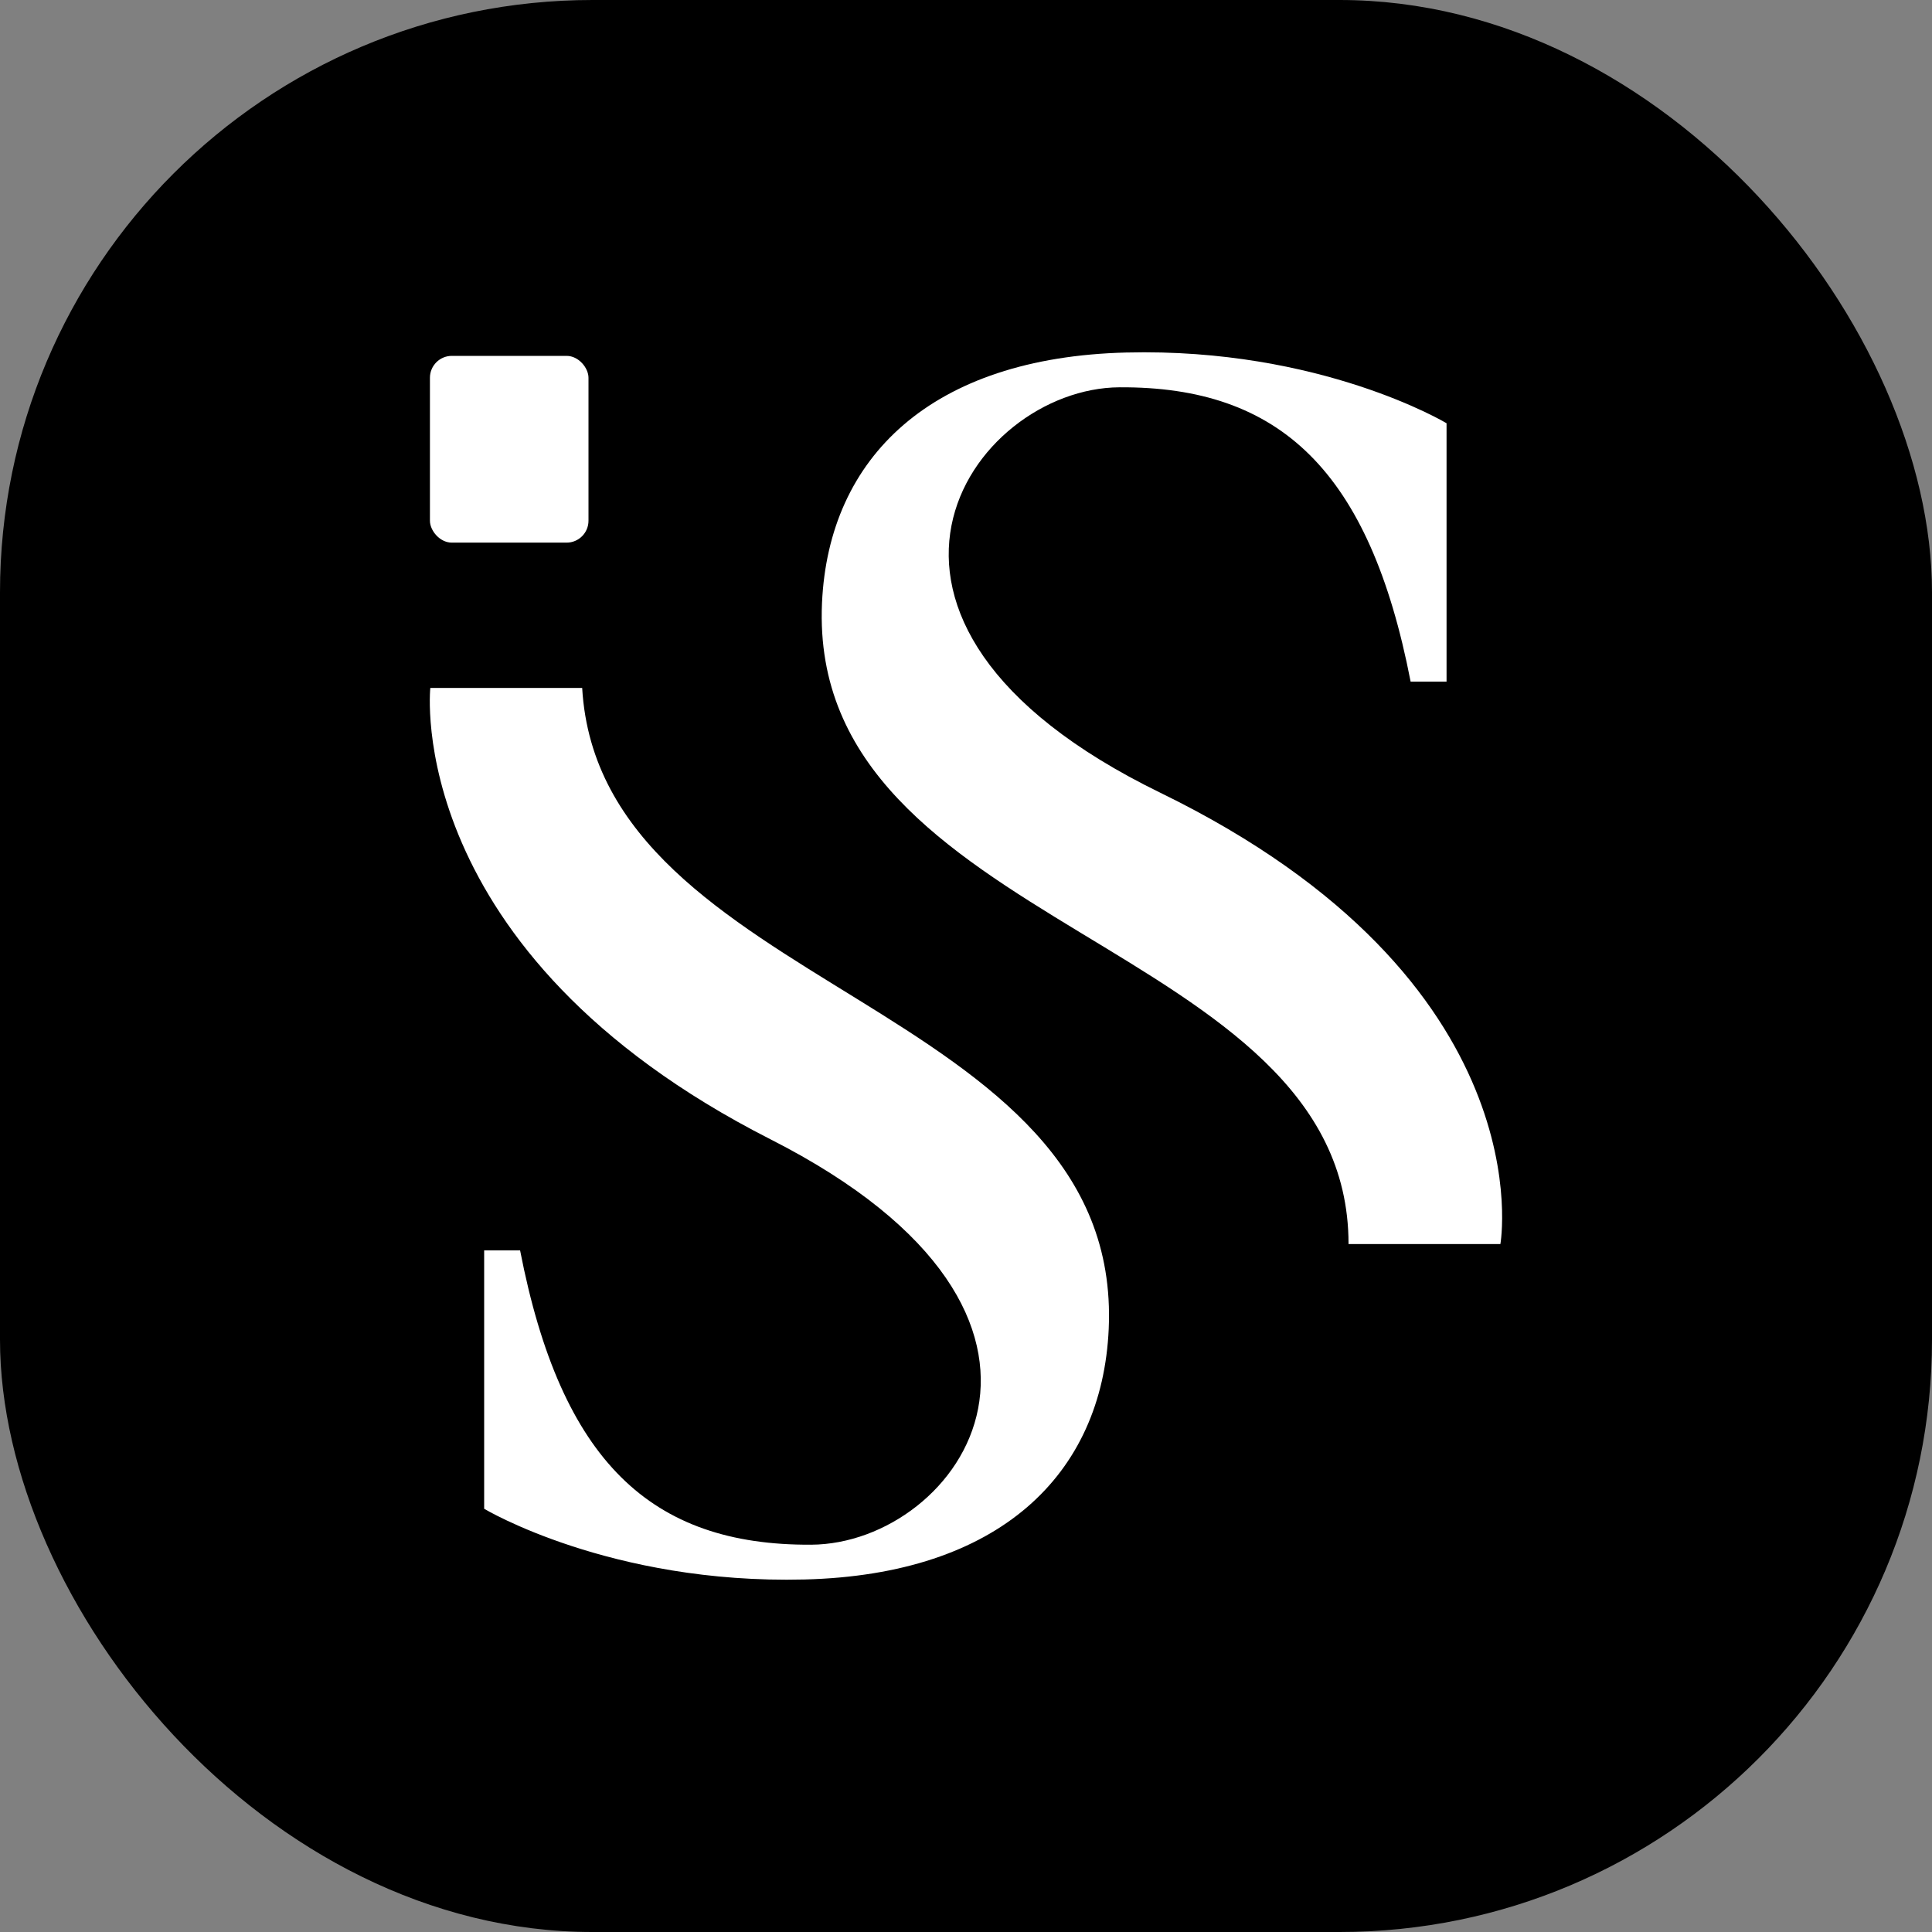
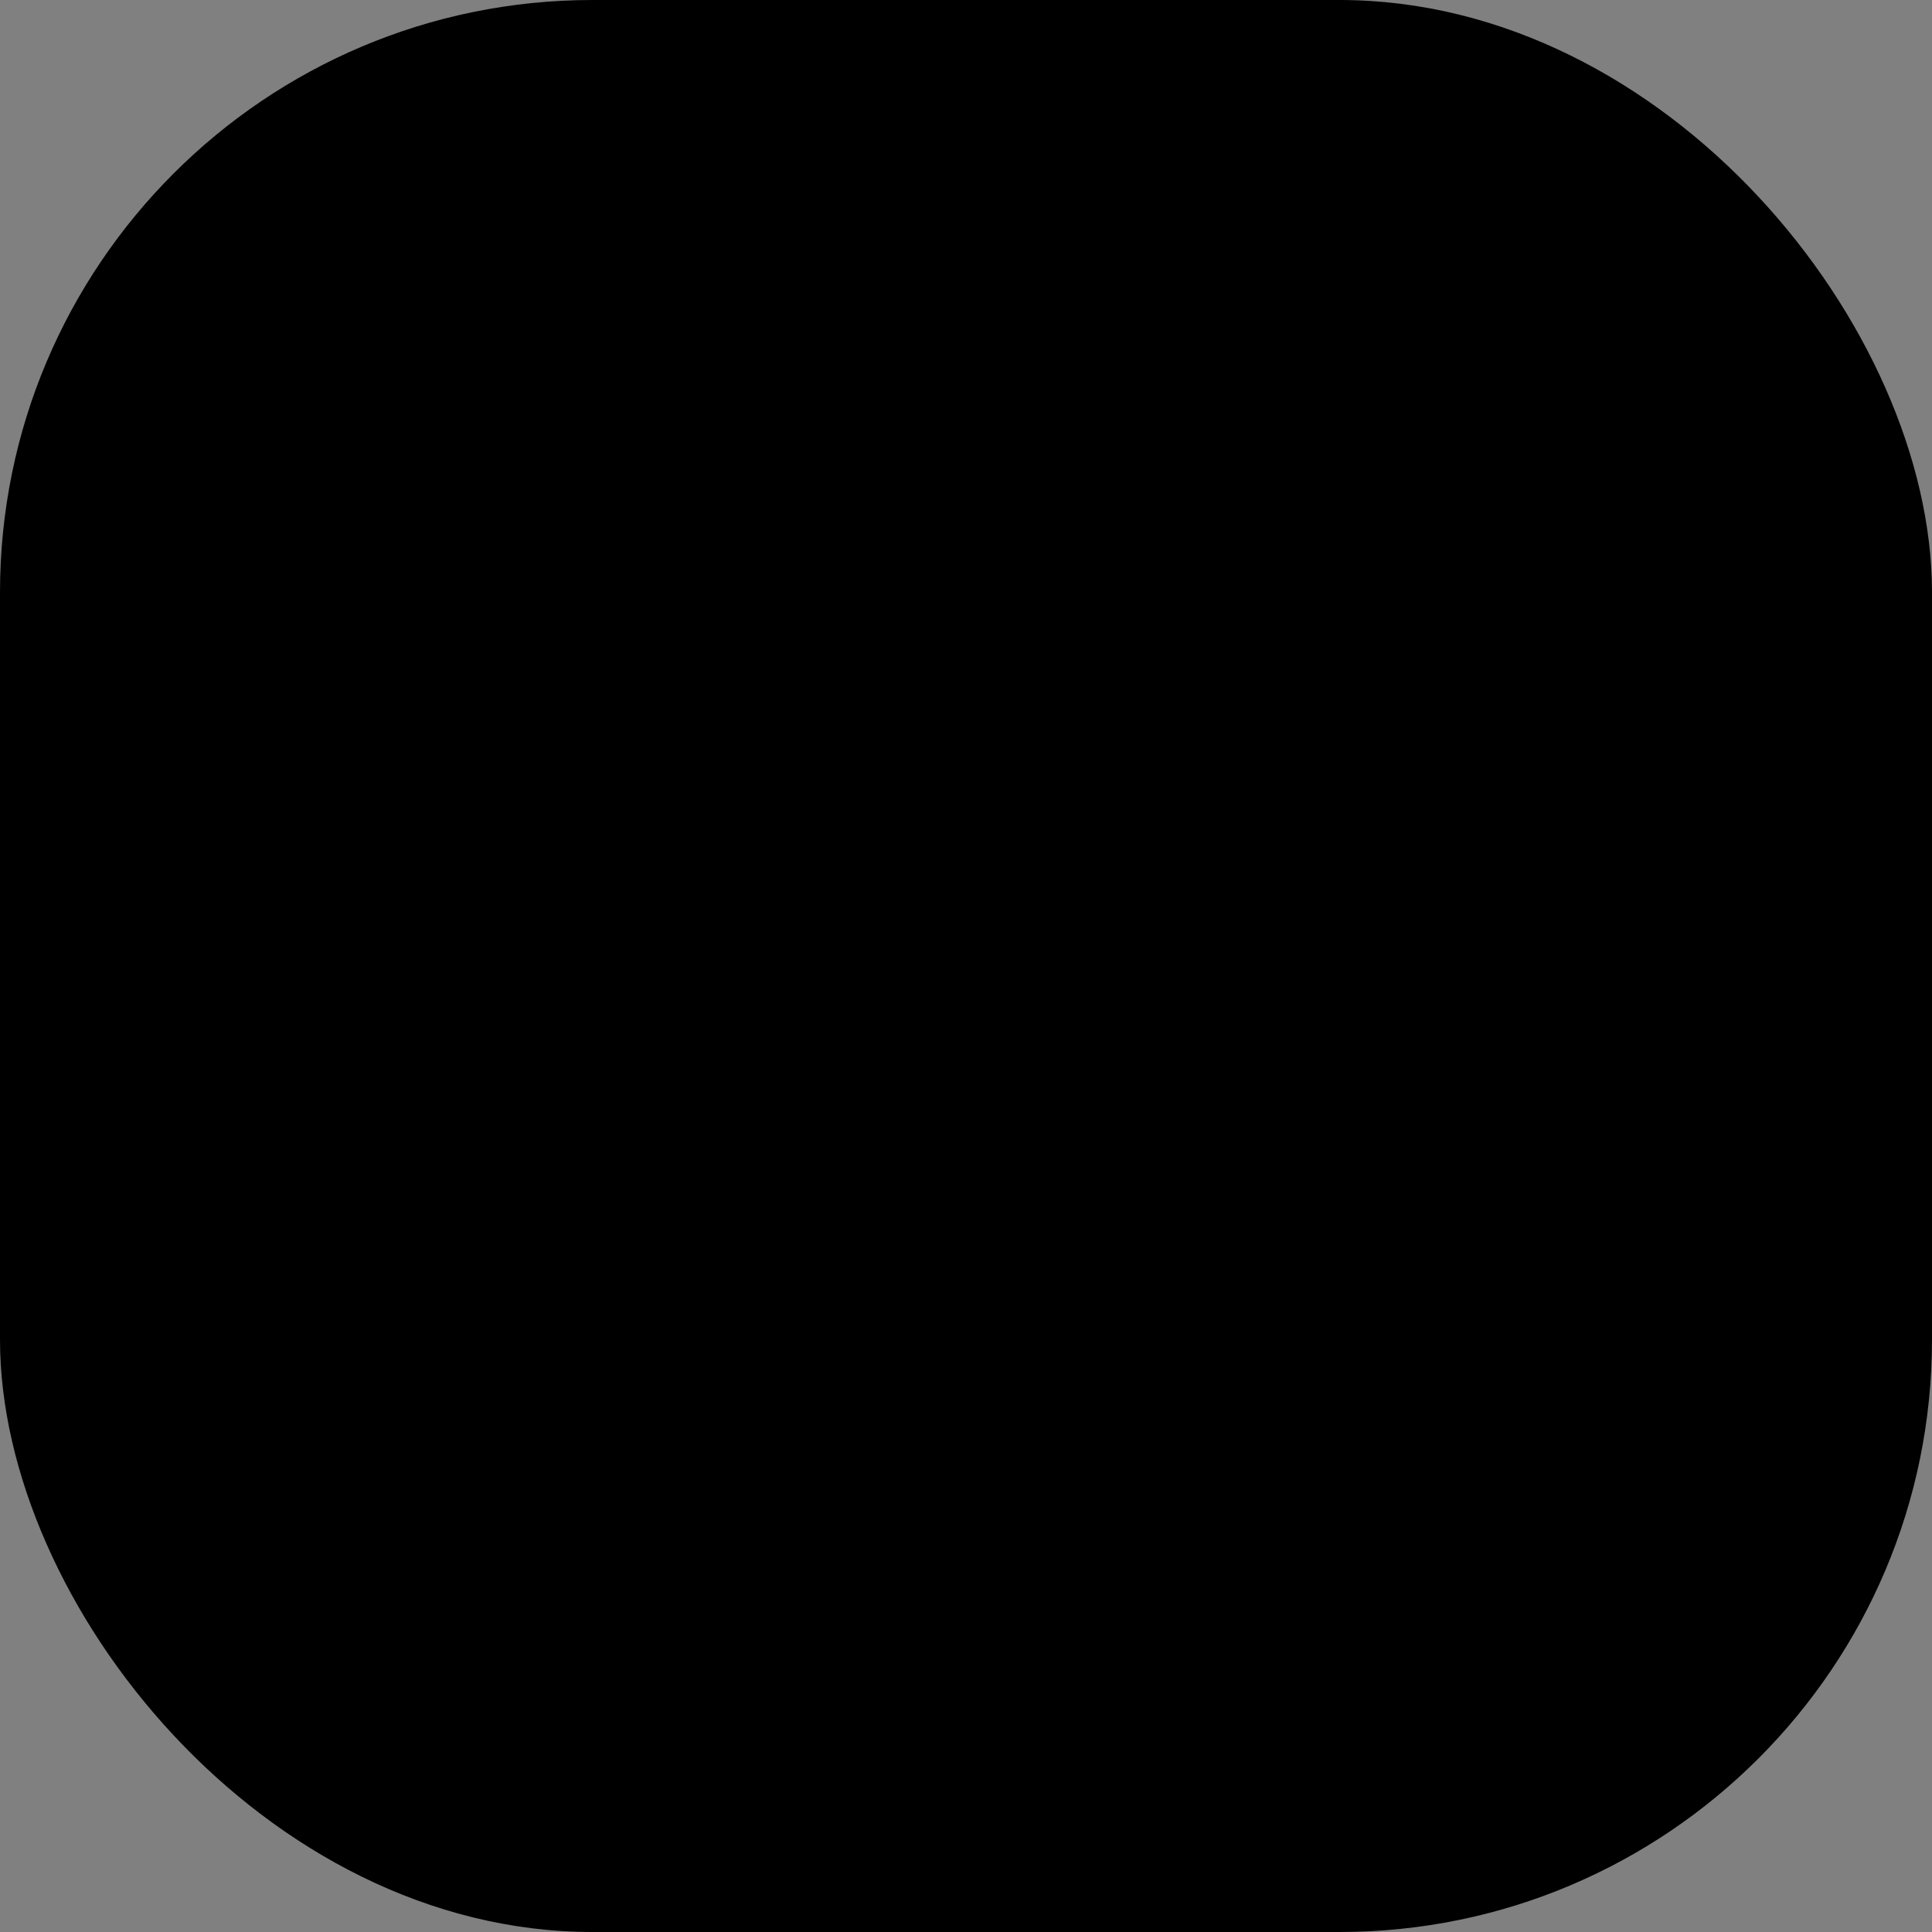
<svg xmlns="http://www.w3.org/2000/svg" id="katman_2" data-name="katman 2" viewBox="0 0 150 150">
  <rect x="0" y="0" width="150" height="150" fill="#808080" stroke="none" />
  <defs>
    <style>
      .cls-1 {
        fill: #000;
      }

      .cls-1, .cls-2 {
        stroke-width: 0px;
      }

      .cls-2 {
        fill: #fff;
      }
    </style>
  </defs>
  <g id="katman_1" data-name="katman 1">
    <rect class="cls-1" x="0" y="0" width="150" height="150" rx="46" ry="46" />
    <g>
-       <path class="cls-2" d="M104.68,96.59h11.81s3.6-20.41-26.4-35.04c-27.51-13.41-14.68-31.42-3.17-31.48,12.44-.07,19.42,6.47,22.6,22.85h2.79v-20.06s-9.77-5.87-24.88-5.49c-15.11.38-23.1,8.12-23.61,19.45-1.14,25.52,40.88,26.05,40.88,49.76Z" />
-       <path class="cls-2" d="M45.22,53.41h-11.81s-2.23,20.48,26.4,35.04c27.28,13.86,14.68,31.42,3.17,31.48-12.44.07-19.42-6.47-22.6-22.85h-2.79v20.06s9.77,5.87,24.88,5.49c15.11-.38,23.1-8.12,23.61-19.45,1.14-25.52-39.49-26.14-40.88-49.76Z" />
-       <rect class="cls-2" x="33.38" y="27.63" width="12.31" height="14.5" rx="1.7" ry="1.7" />
-     </g>
+       </g>
  </g>
</svg>